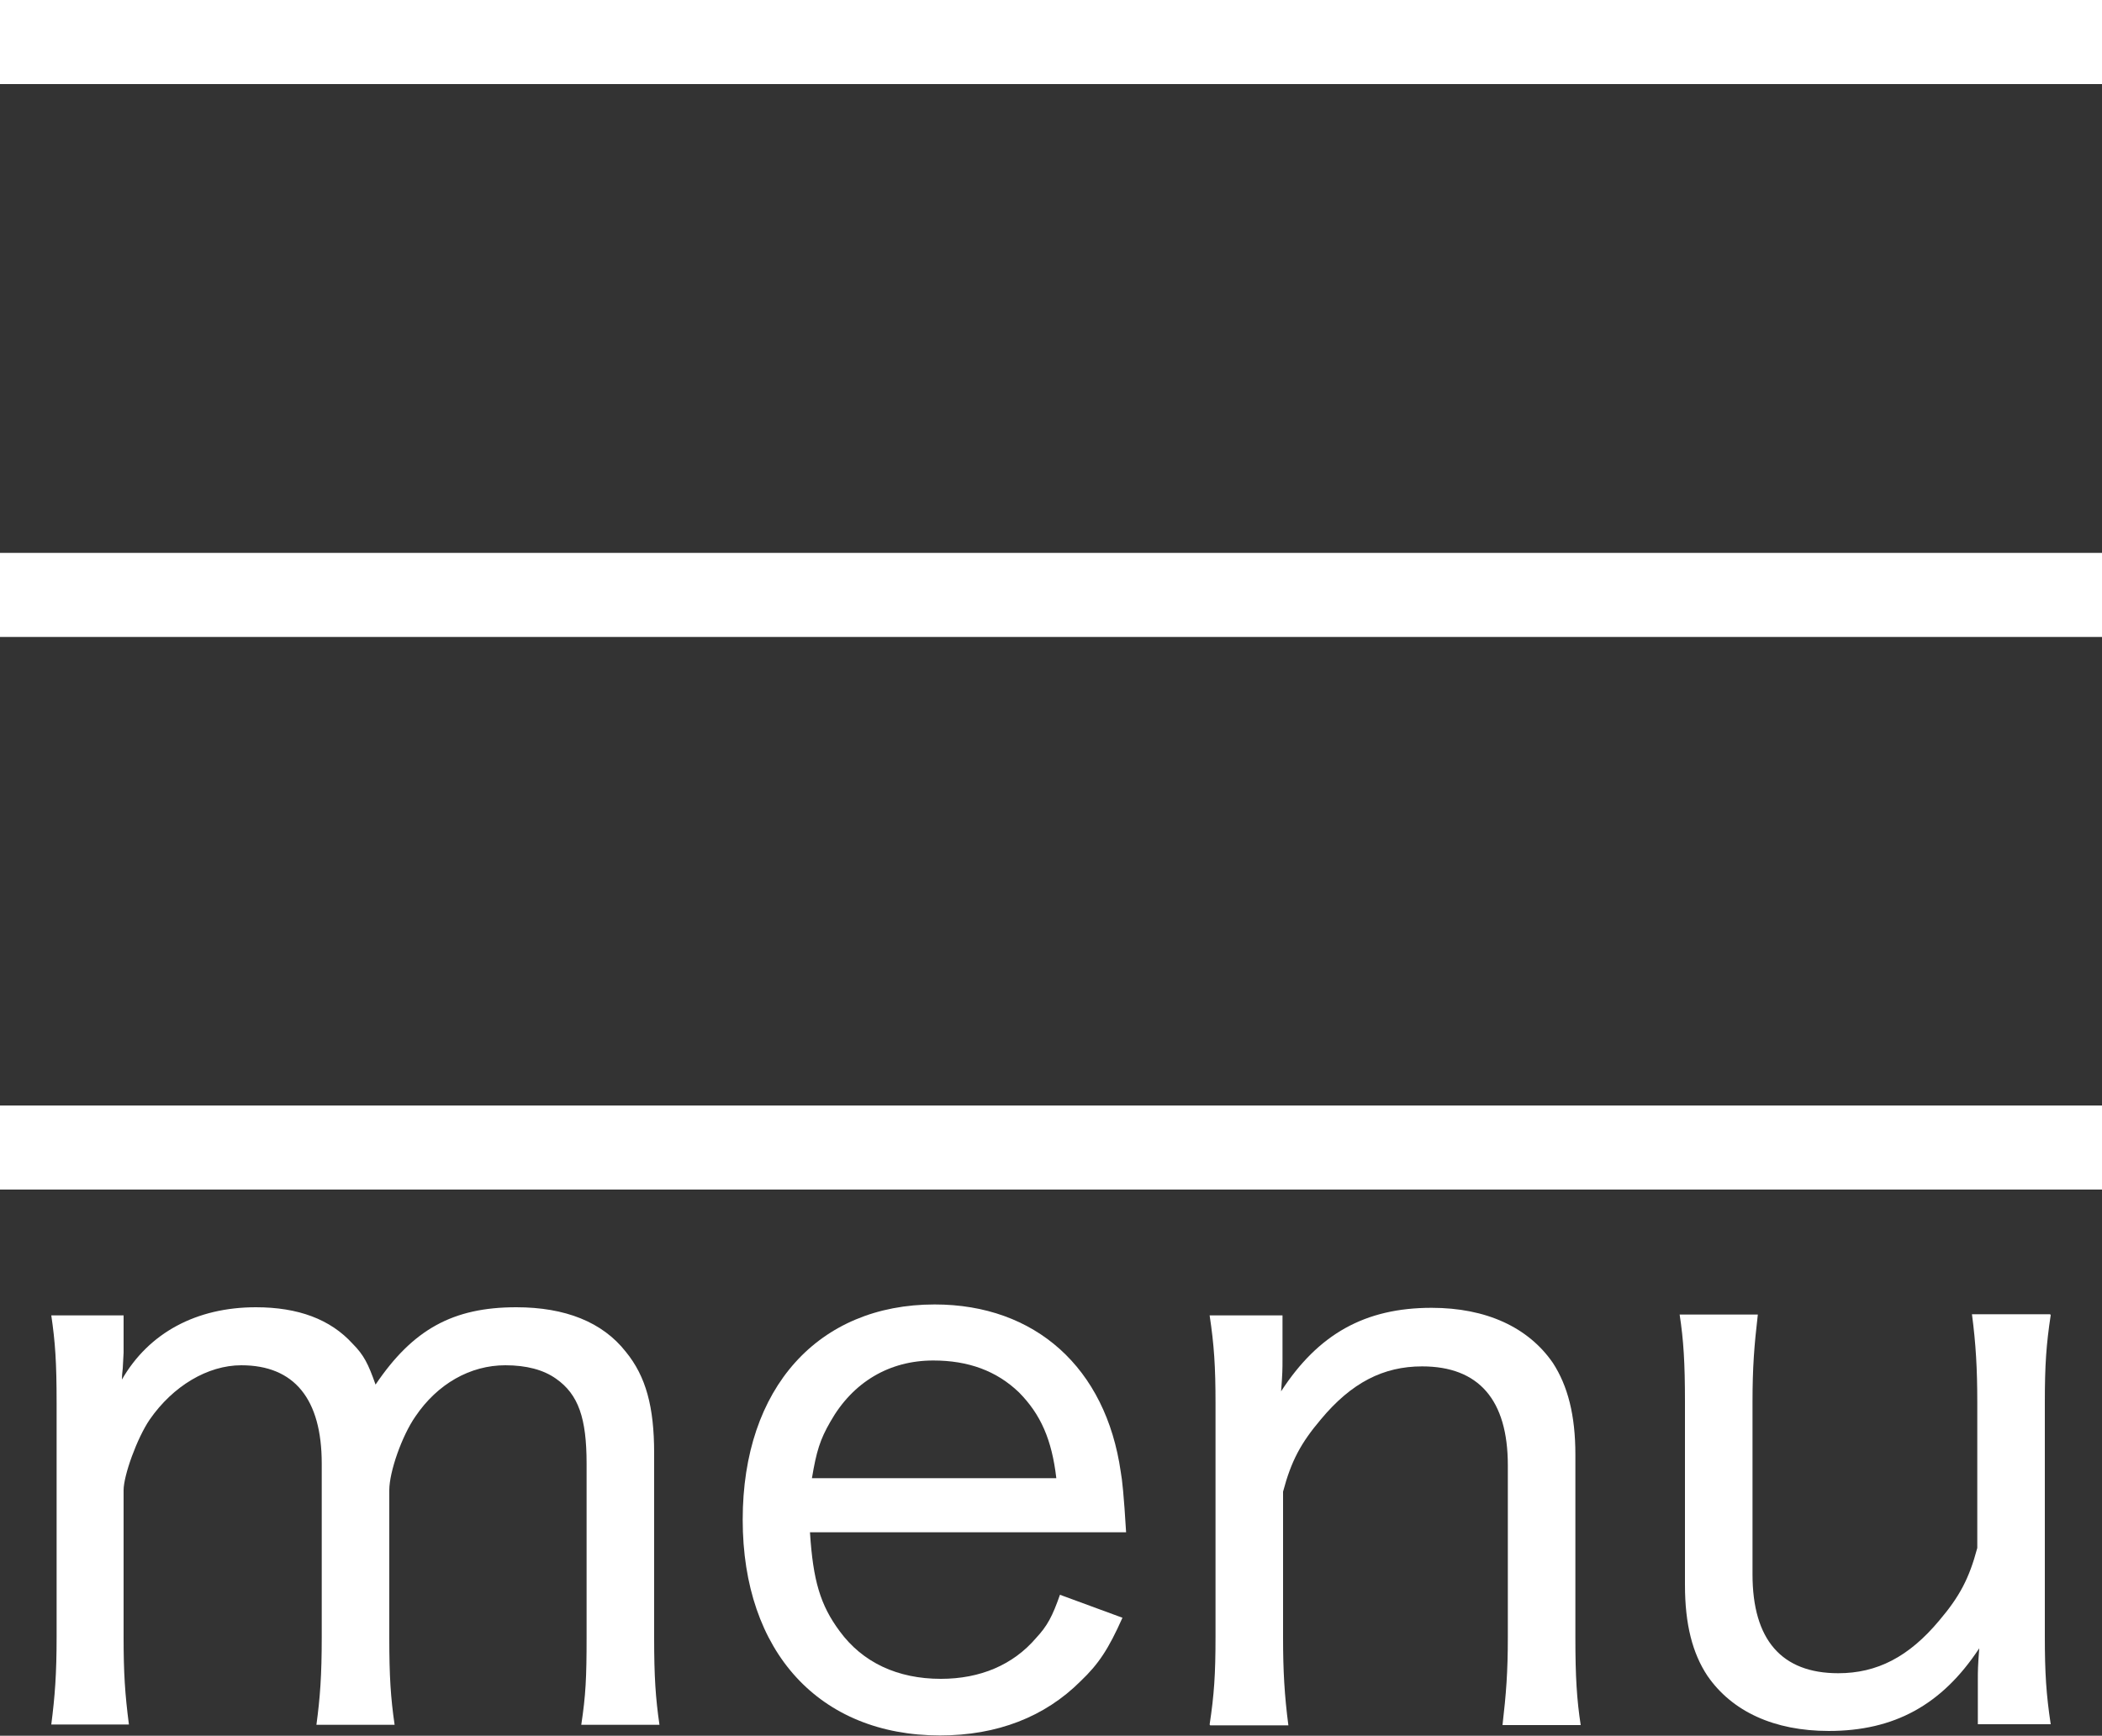
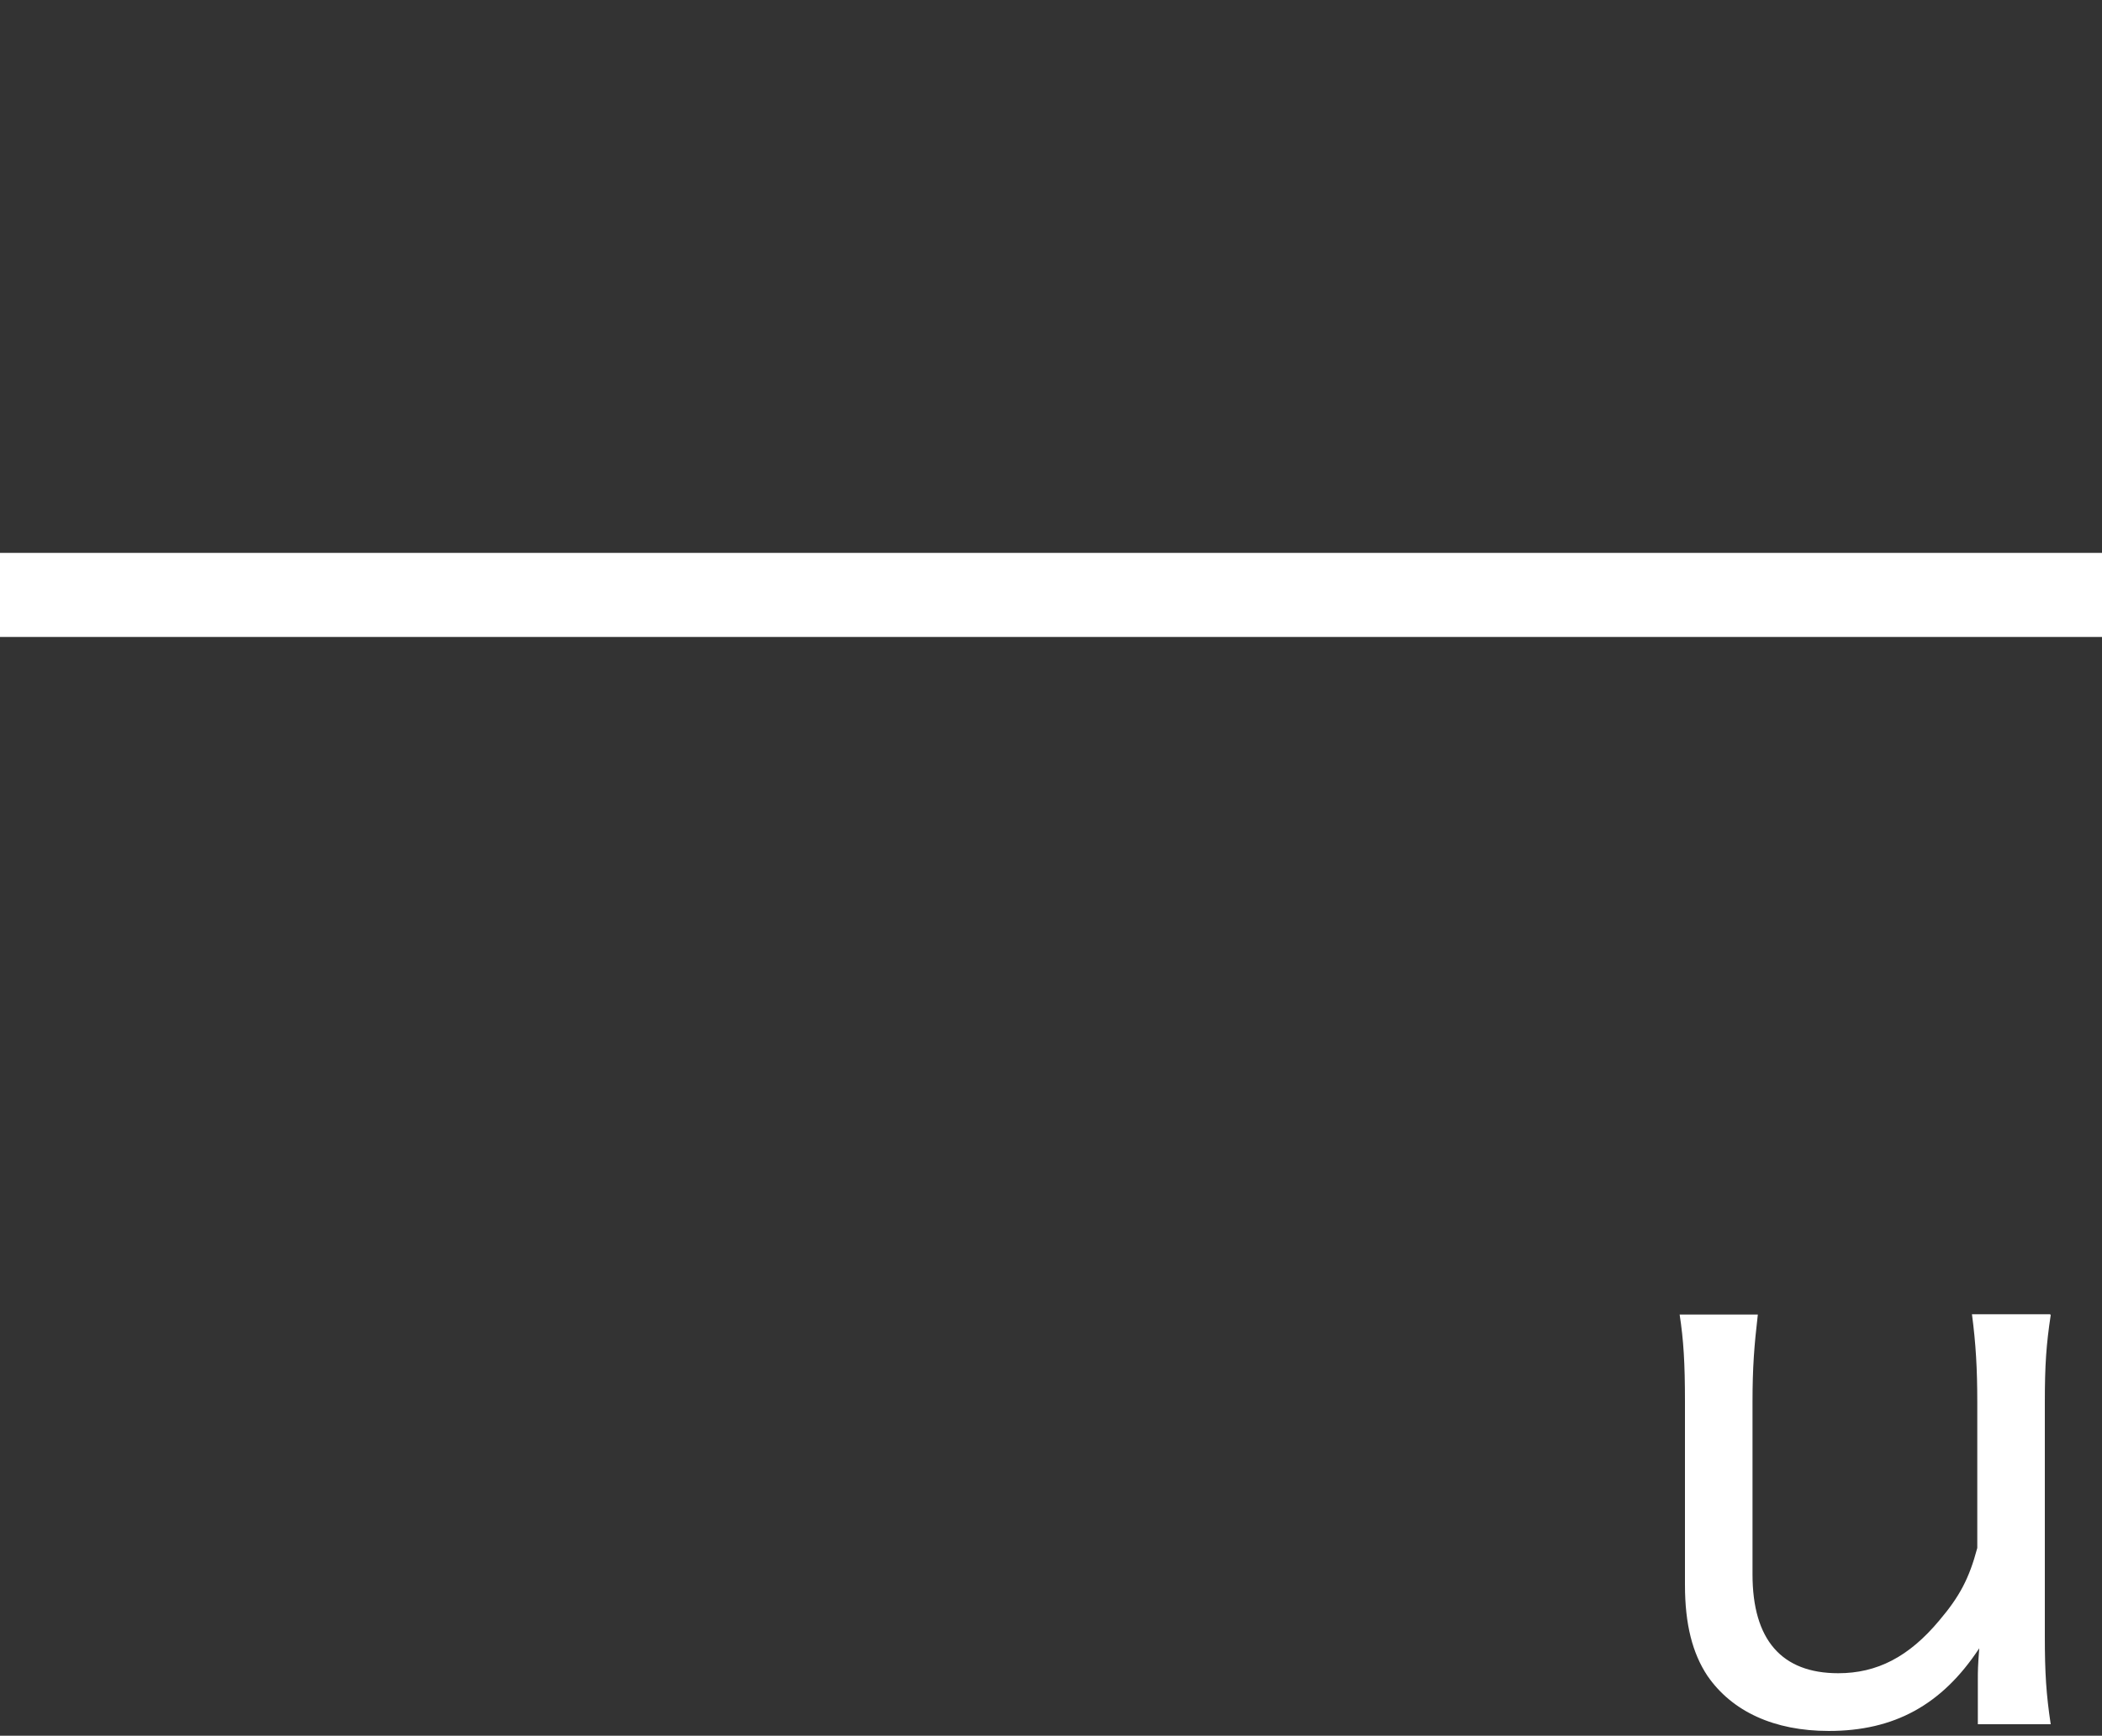
<svg xmlns="http://www.w3.org/2000/svg" id="_文字" viewBox="0 0 75 61.94">
  <rect x="0" y="0" width="75" height="61.94" fill="#333333" stroke="none" />
  <defs>
    <style>.cls-1{fill:none;stroke:#fff;stroke-miterlimit:10;stroke-width:3px;}.cls-2{fill:#fff;stroke-width:0px;}</style>
  </defs>
-   <line class="cls-1" y1="1.5" x2="75" y2="1.5" />
  <line class="cls-1" y1="21.23" x2="75" y2="21.23" />
-   <line class="cls-1" y1="40.95" x2="75" y2="40.95" />
-   <path class="cls-2" d="M1.83,61.54c.13-1.01.19-1.81.19-3.13v-8.34c0-1.46-.05-2.18-.19-3.13h2.58v1.33c0,.08-.03.48-.03.56q-.03.24-.03.4c.96-1.67,2.66-2.58,4.78-2.58,1.51,0,2.66.43,3.45,1.3.4.4.56.72.82,1.46,1.33-1.97,2.76-2.76,5.02-2.76,1.75,0,3.08.53,3.91,1.59.72.88,1.01,1.97,1.01,3.61v6.59c0,1.38.05,2.15.19,3.11h-2.79c.16-1.06.19-1.67.19-3.13v-6.19c0-1.62-.29-2.47-1.09-3.03-.45-.32-1.06-.48-1.81-.48-1.25,0-2.42.66-3.21,1.83-.48.69-.93,1.97-.93,2.63v5.26c0,1.38.05,2.15.19,3.11h-2.79c.13-.96.19-1.75.19-3.13v-6.19c0-2.31-.98-3.51-2.87-3.51-1.2,0-2.44.74-3.27,1.94-.45.66-.93,1.99-.93,2.52v5.23c0,1.3.05,2.05.19,3.13H1.83Z" />
-   <path class="cls-2" d="M28.9,54.68c.11,1.73.37,2.6,1.06,3.53.82,1.12,2.07,1.7,3.61,1.7,1.41,0,2.58-.5,3.4-1.46.4-.43.58-.77.85-1.54l2.23.82c-.5,1.12-.85,1.65-1.49,2.26-1.28,1.28-2.98,1.94-5.02,1.94-4.3,0-7.04-2.98-7.04-7.7s2.71-7.68,6.85-7.68c3.59,0,6.11,2.26,6.64,5.98.05.27.11.82.19,2.15h-11.29ZM37.69,52.75c-.16-1.38-.56-2.28-1.33-3.06-.8-.77-1.81-1.14-3.06-1.14-1.57,0-2.87.77-3.67,2.18-.37.64-.5,1.06-.66,2.02h8.71Z" />
-   <path class="cls-2" d="M43.16,61.54c.16-1.06.21-1.78.21-3.13v-8.34c0-1.3-.05-2.07-.21-3.13h2.6v1.57c0,.35,0,.48-.05,1.14,1.33-2.05,3-2.98,5.37-2.98,1.94,0,3.45.69,4.33,1.97.53.82.8,1.86.8,3.27v6.54c0,1.38.05,2.2.19,3.11h-2.79c.13-1.12.19-1.89.19-3.13v-6.14c0-2.34-1.04-3.53-3.06-3.53-1.38,0-2.52.58-3.61,1.89-.72.85-1.06,1.49-1.35,2.58v5.21c0,1.17.05,2.07.19,3.13h-2.79Z" />
-   <path class="cls-2" d="M73.17,46.93c-.16,1.06-.21,1.78-.21,3.13v8.34c0,1.3.05,2.07.21,3.13h-2.6v-1.57c0-.35,0-.48.05-1.14-1.33,2.02-3.03,2.95-5.37,2.95-1.94,0-3.45-.69-4.33-1.97-.53-.8-.8-1.83-.8-3.24v-6.54c0-1.38-.05-2.2-.19-3.11h2.79c-.13,1.12-.19,1.89-.19,3.13v6.14c0,2.34,1.04,3.53,3.06,3.53,1.38,0,2.52-.58,3.61-1.89.72-.85,1.06-1.49,1.35-2.58v-5.21c0-1.17-.05-2.07-.19-3.13h2.79Z" />
+   <path class="cls-2" d="M73.17,46.93c-.16,1.06-.21,1.78-.21,3.13v8.34c0,1.3.05,2.07.21,3.13h-2.6v-1.57c0-.35,0-.48.05-1.14-1.33,2.02-3.03,2.95-5.37,2.95-1.94,0-3.45-.69-4.33-1.97-.53-.8-.8-1.83-.8-3.24v-6.54c0-1.38-.05-2.2-.19-3.11h2.79c-.13,1.12-.19,1.89-.19,3.13v6.14c0,2.34,1.04,3.53,3.06,3.53,1.38,0,2.52-.58,3.61-1.89.72-.85,1.06-1.49,1.35-2.58v-5.21c0-1.17-.05-2.07-.19-3.13h2.79" />
</svg>